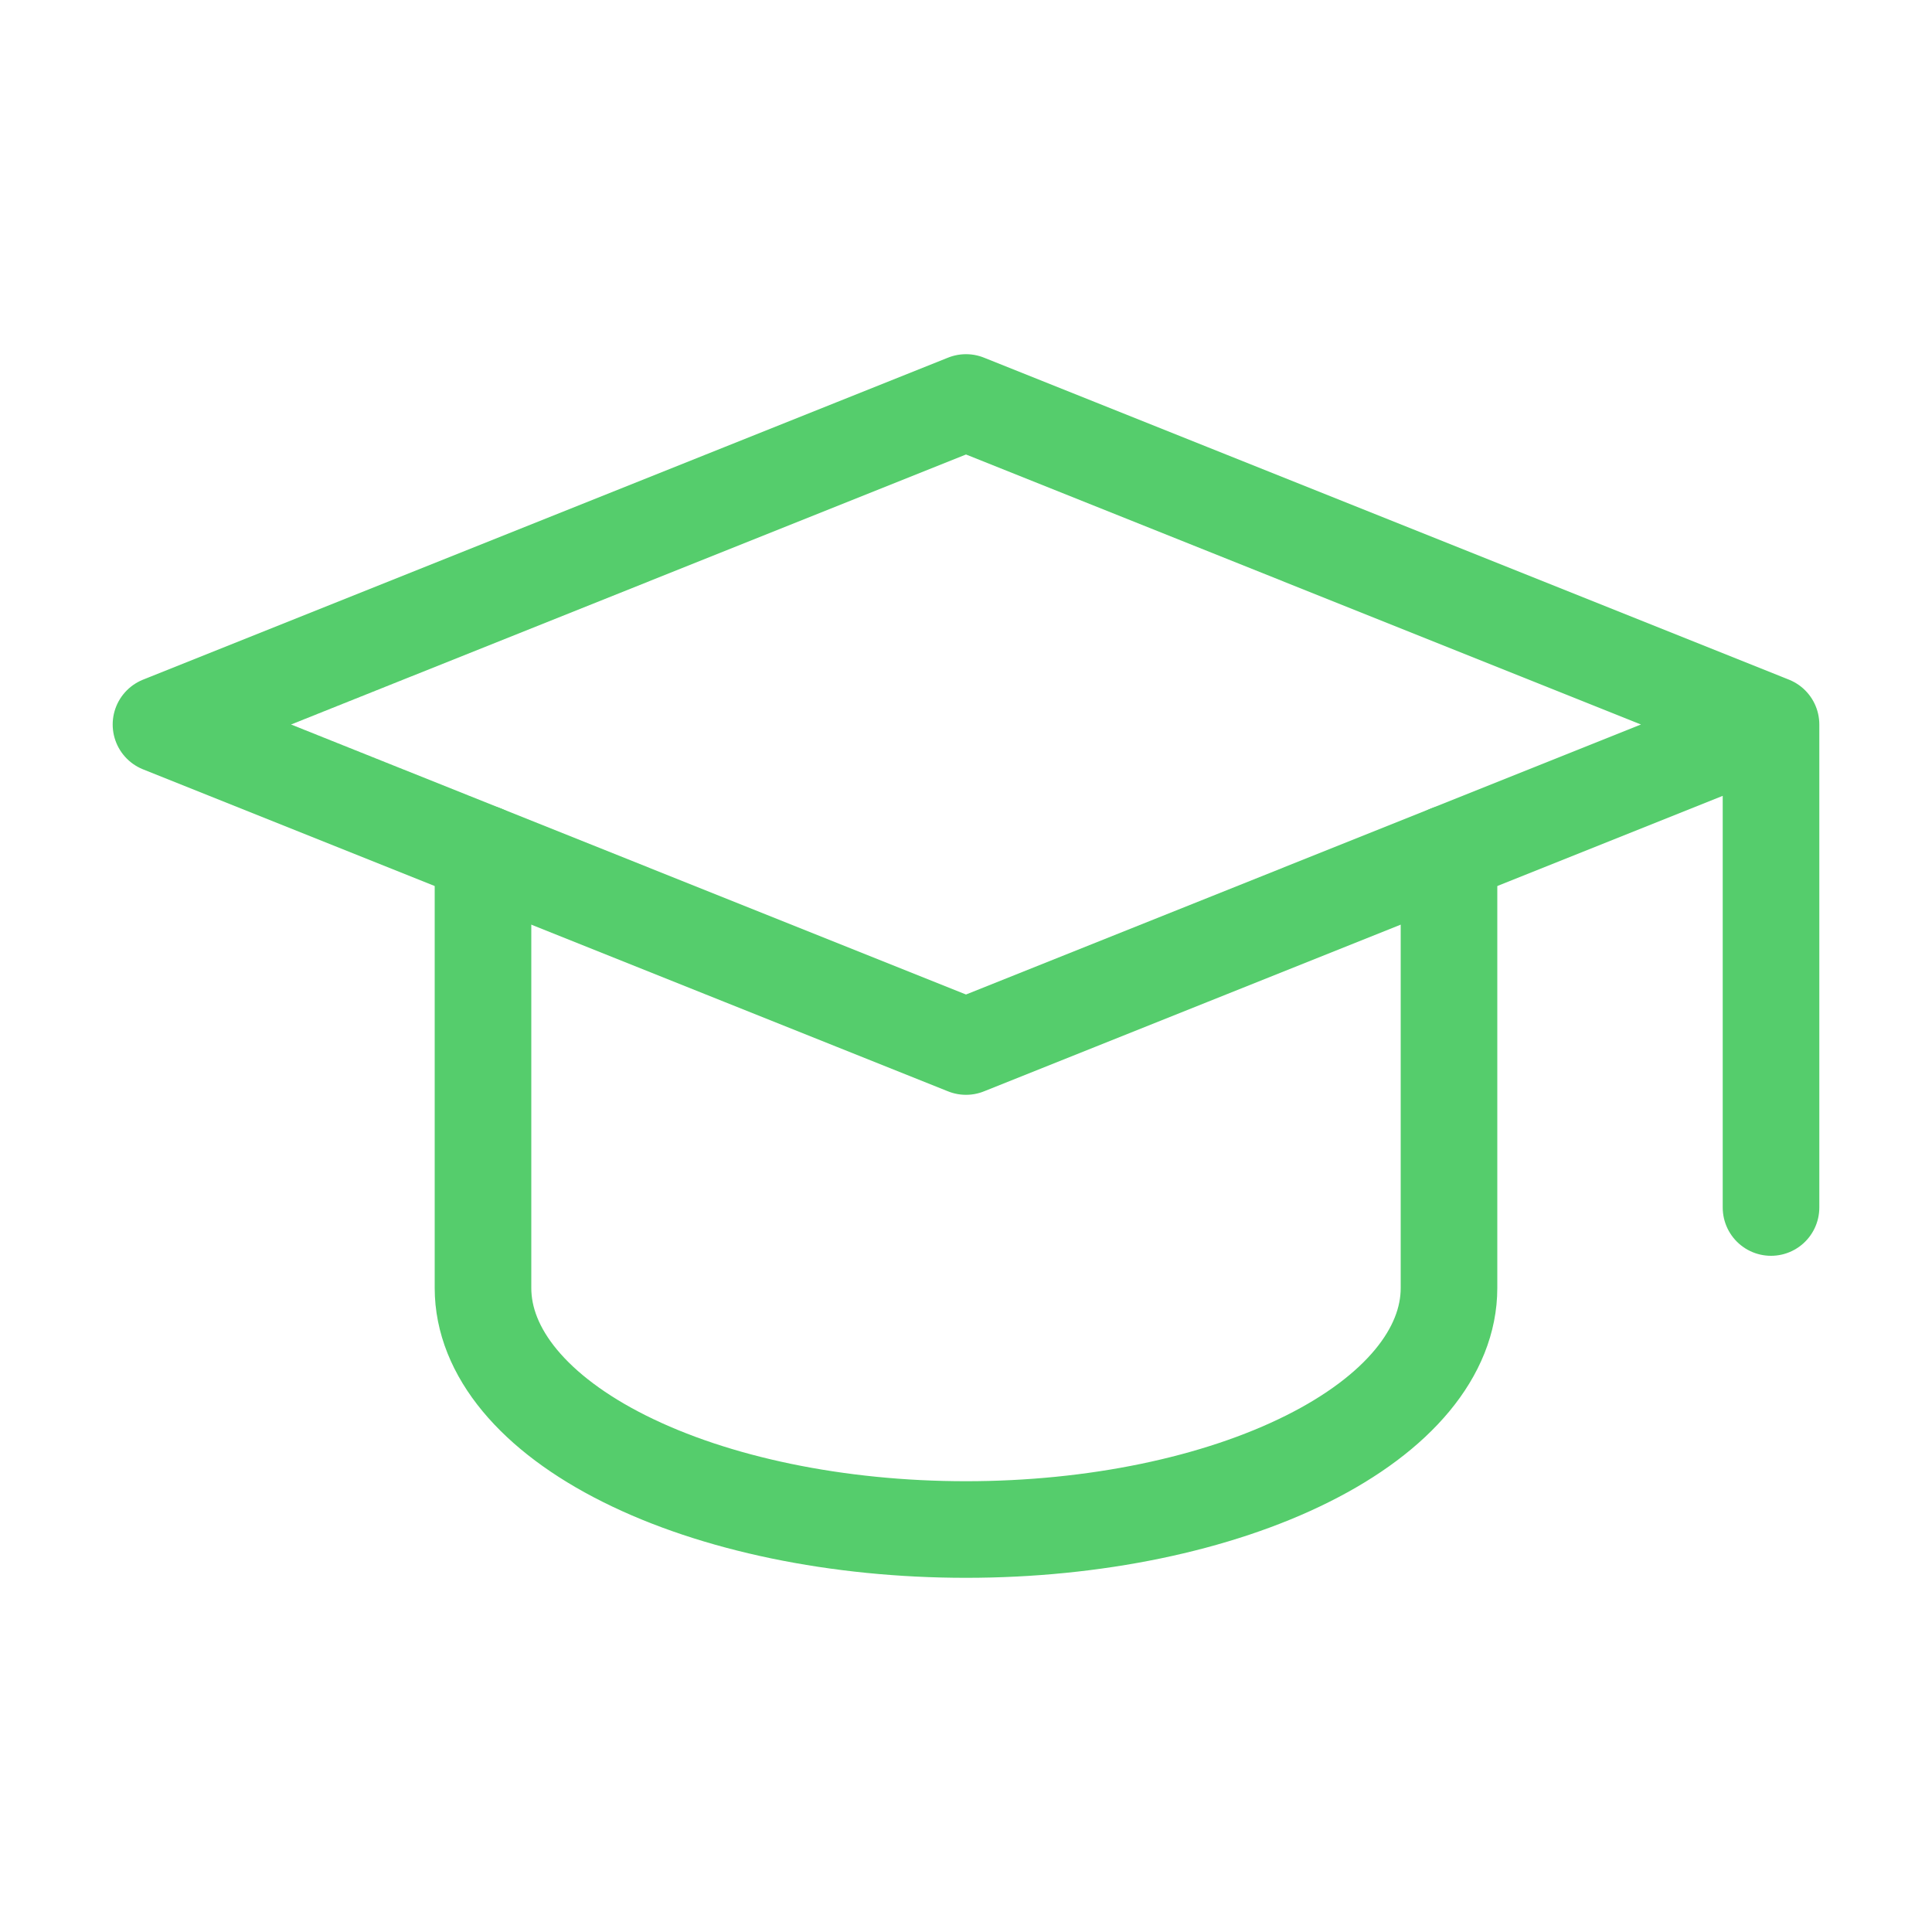
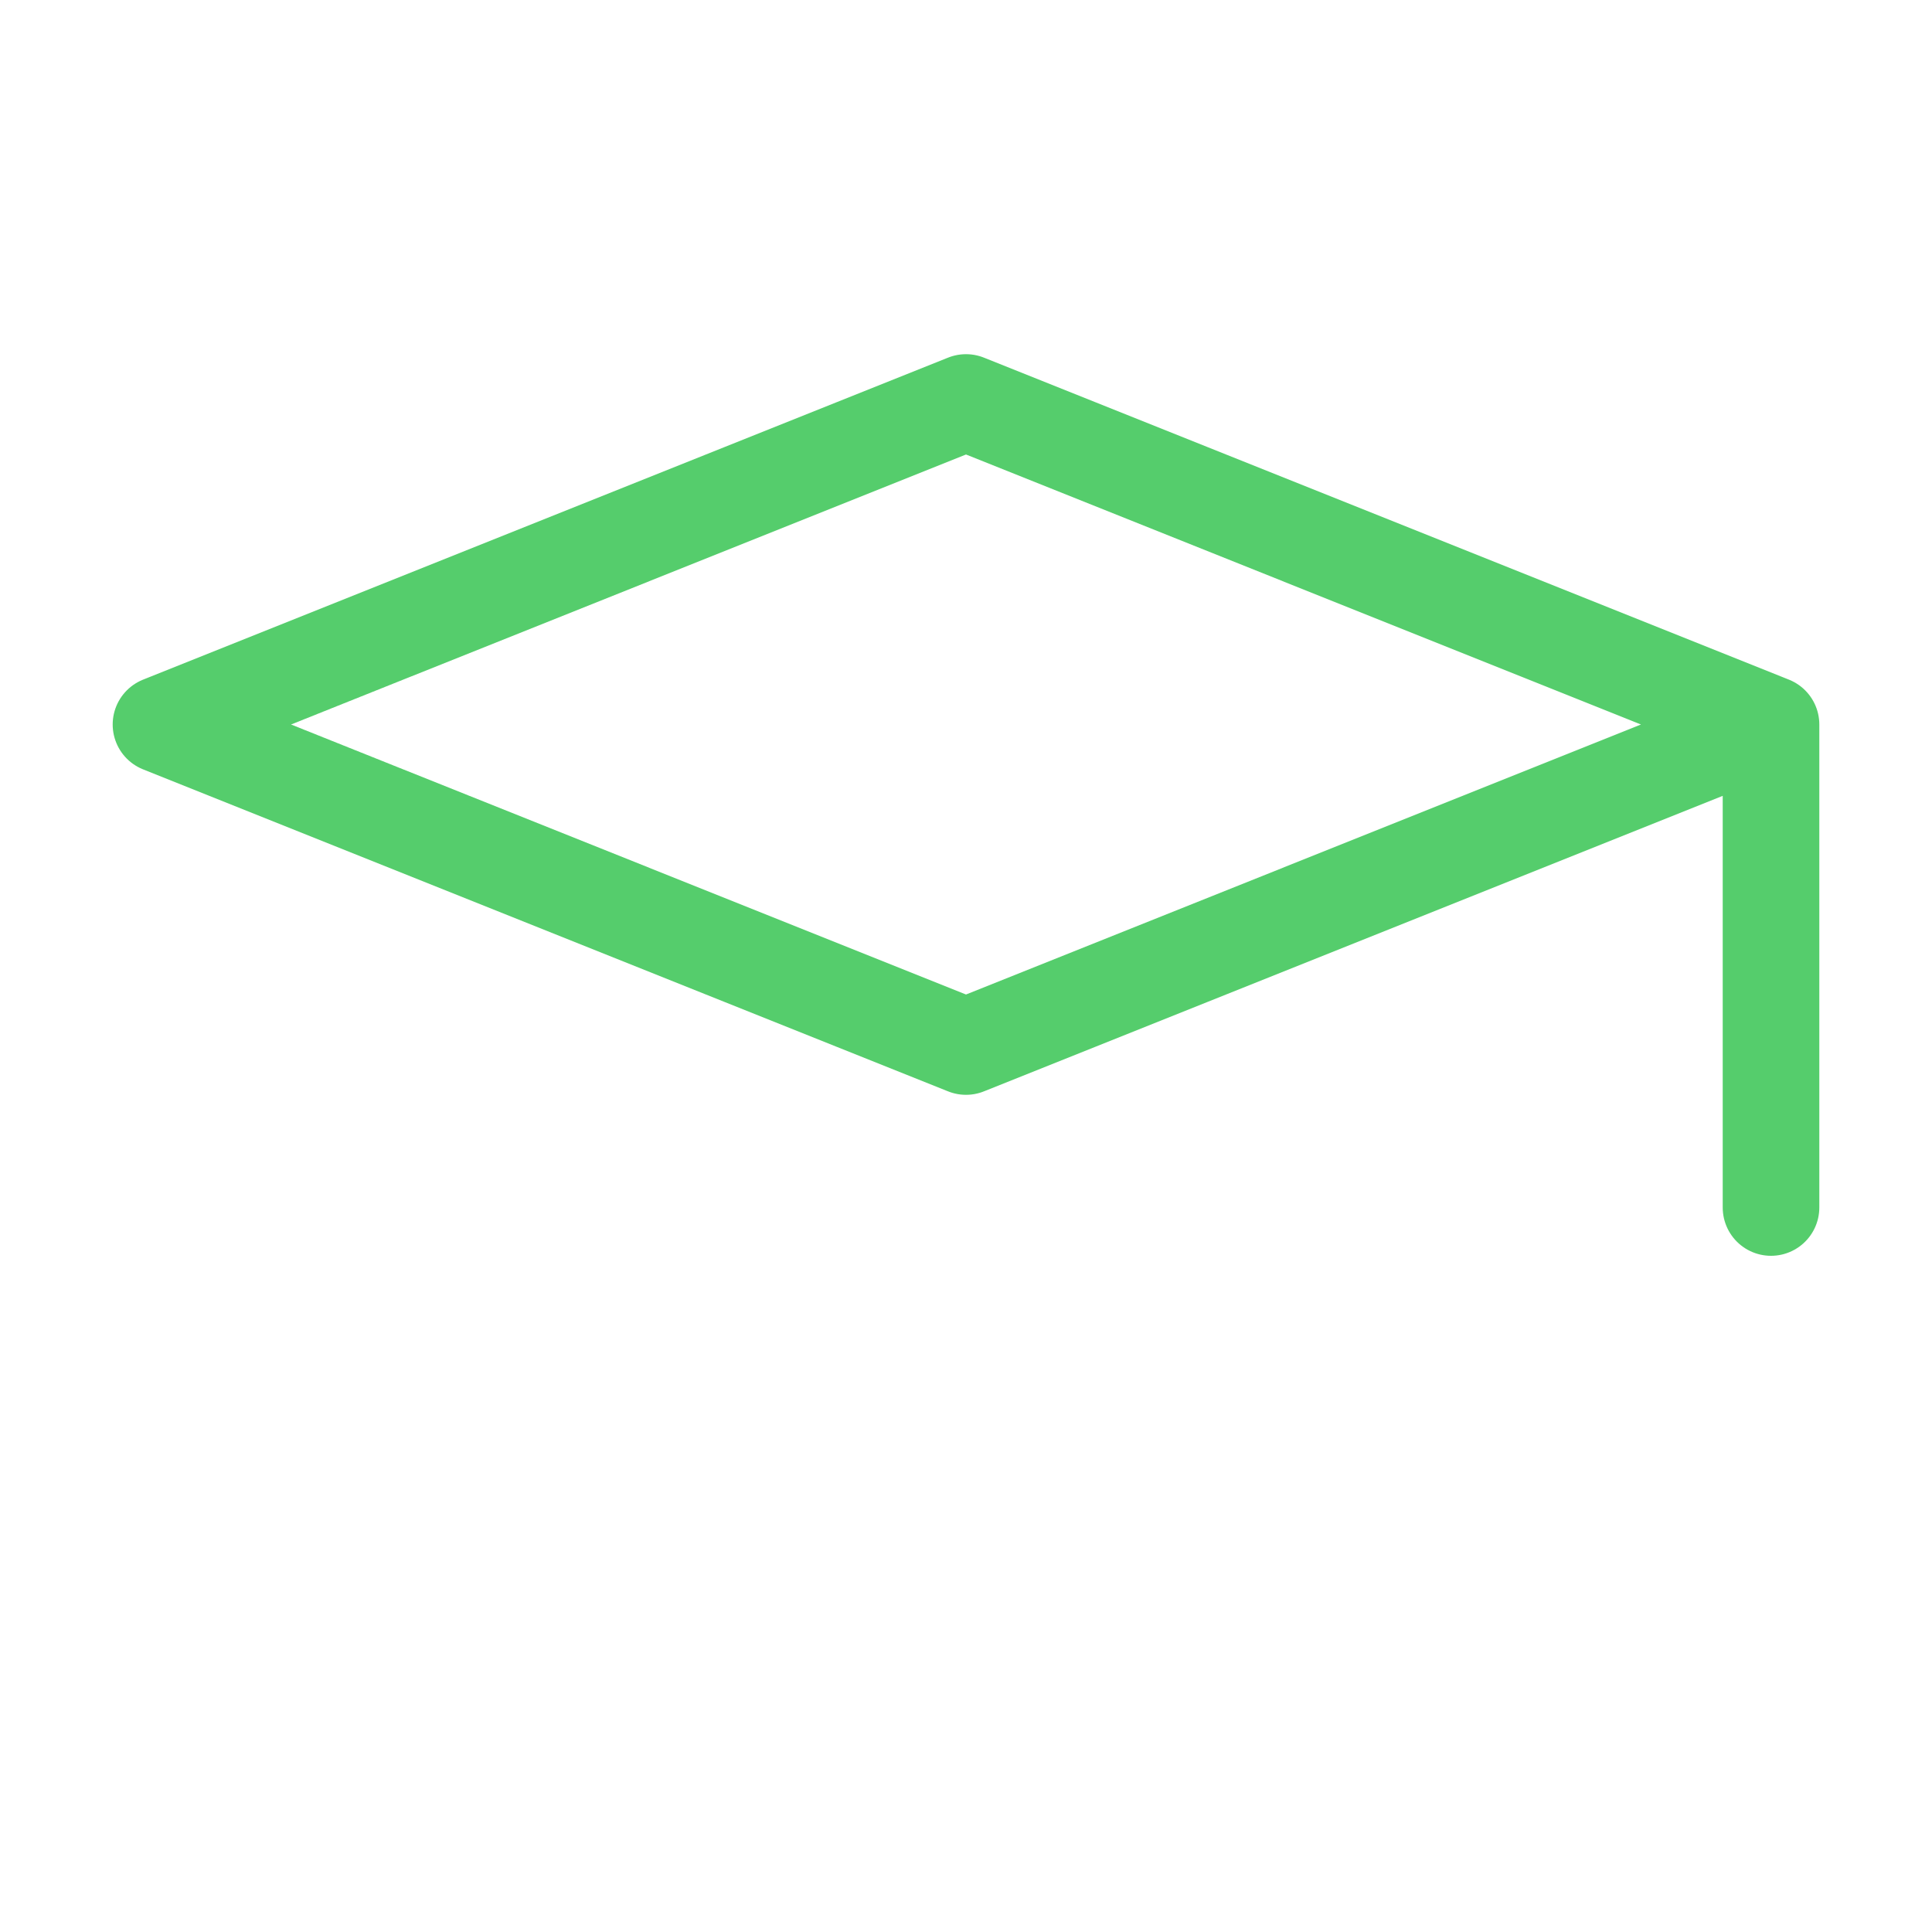
<svg xmlns="http://www.w3.org/2000/svg" width="40" height="40" viewBox="0 0 40 40" fill="none">
  <g clip-path="url(#clip0_31_252)">
    <path d="M36.667 15L20 8.333L3.333 15L20 21.667L36.667 15ZM36.667 15V25" stroke="#55CD6C" stroke-width="2" stroke-linecap="round" stroke-linejoin="round" />
-     <path d="M10 17.667V26.667C10 27.993 11.054 29.265 12.929 30.202C14.804 31.14 17.348 31.667 20 31.667C22.652 31.667 25.196 31.14 27.071 30.202C28.946 29.265 30 27.993 30 26.667V17.667" stroke="#55CD6C" stroke-width="2" stroke-linecap="round" stroke-linejoin="round" />
  </g>
  <defs>
    <clipPath id="clip0_31_252">
      <rect width="40" height="40" fill="white" />
    </clipPath>
  </defs>
</svg>